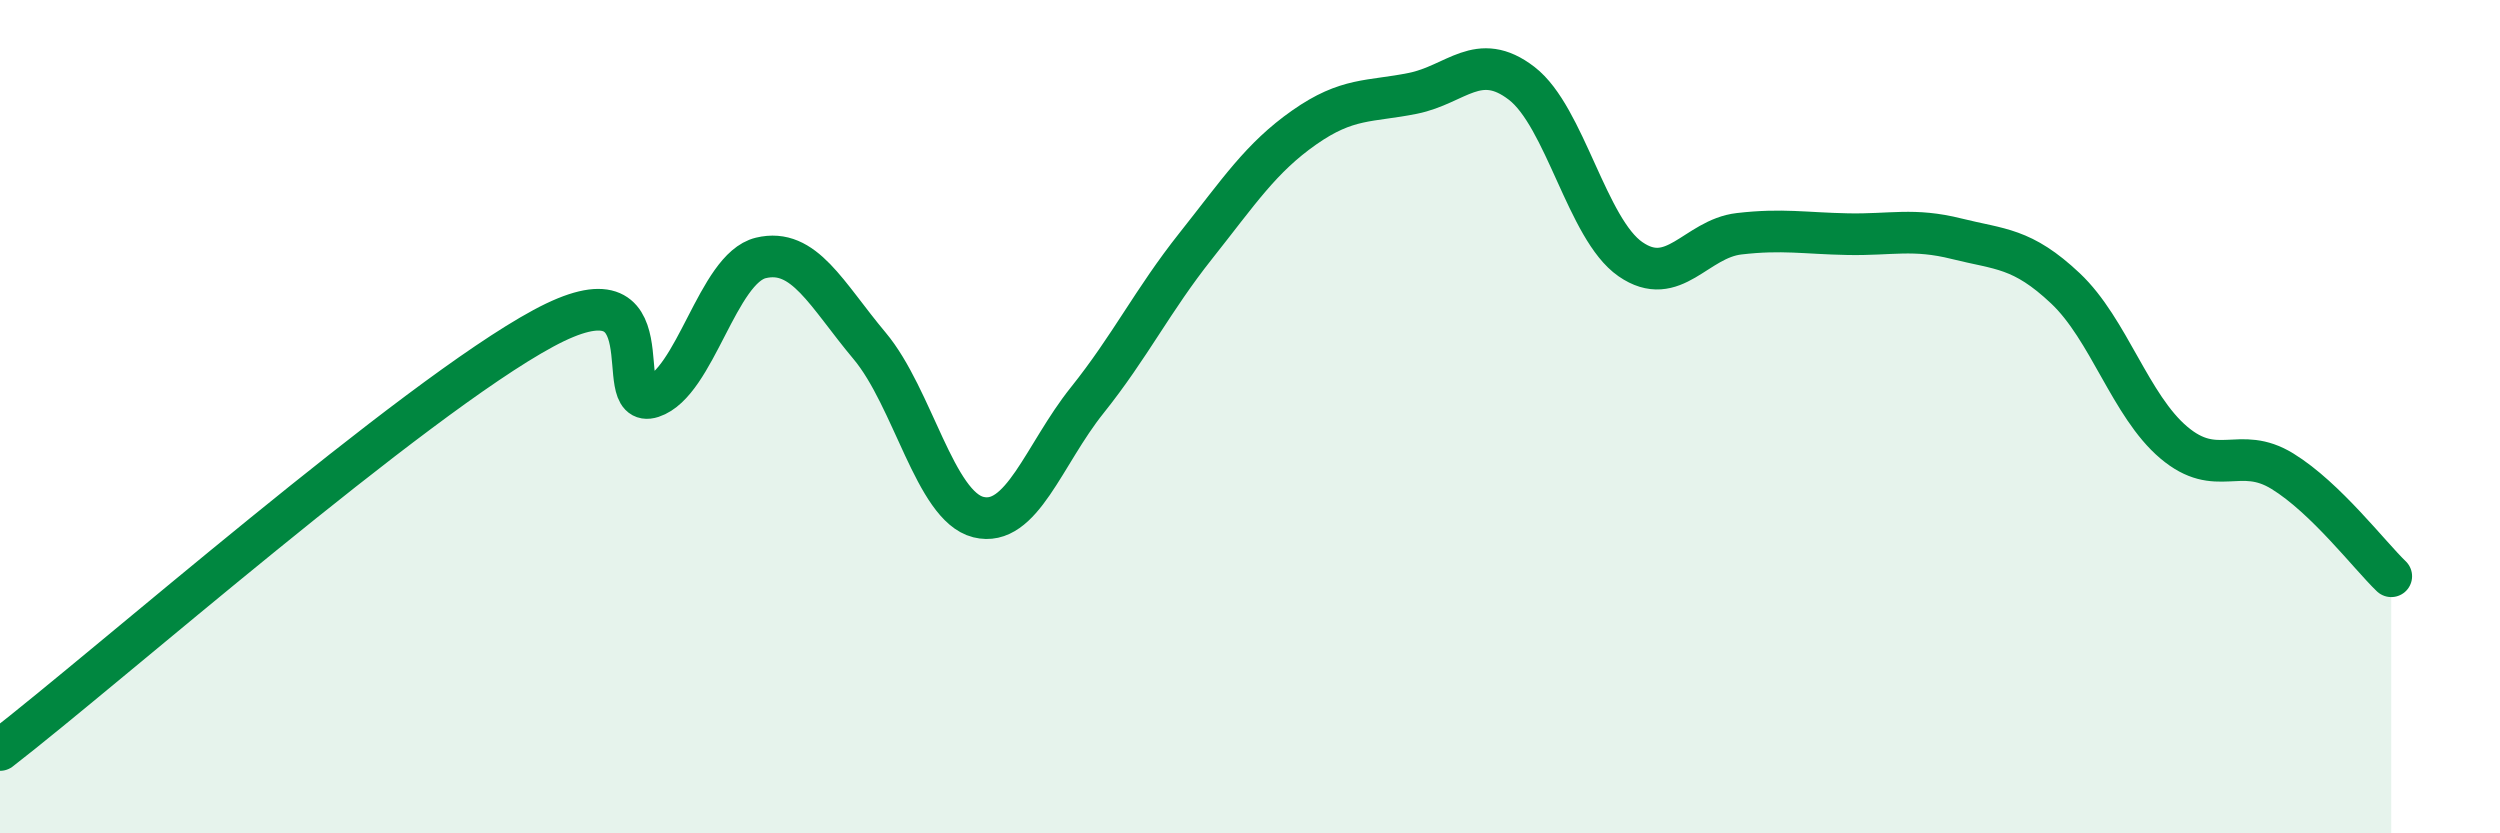
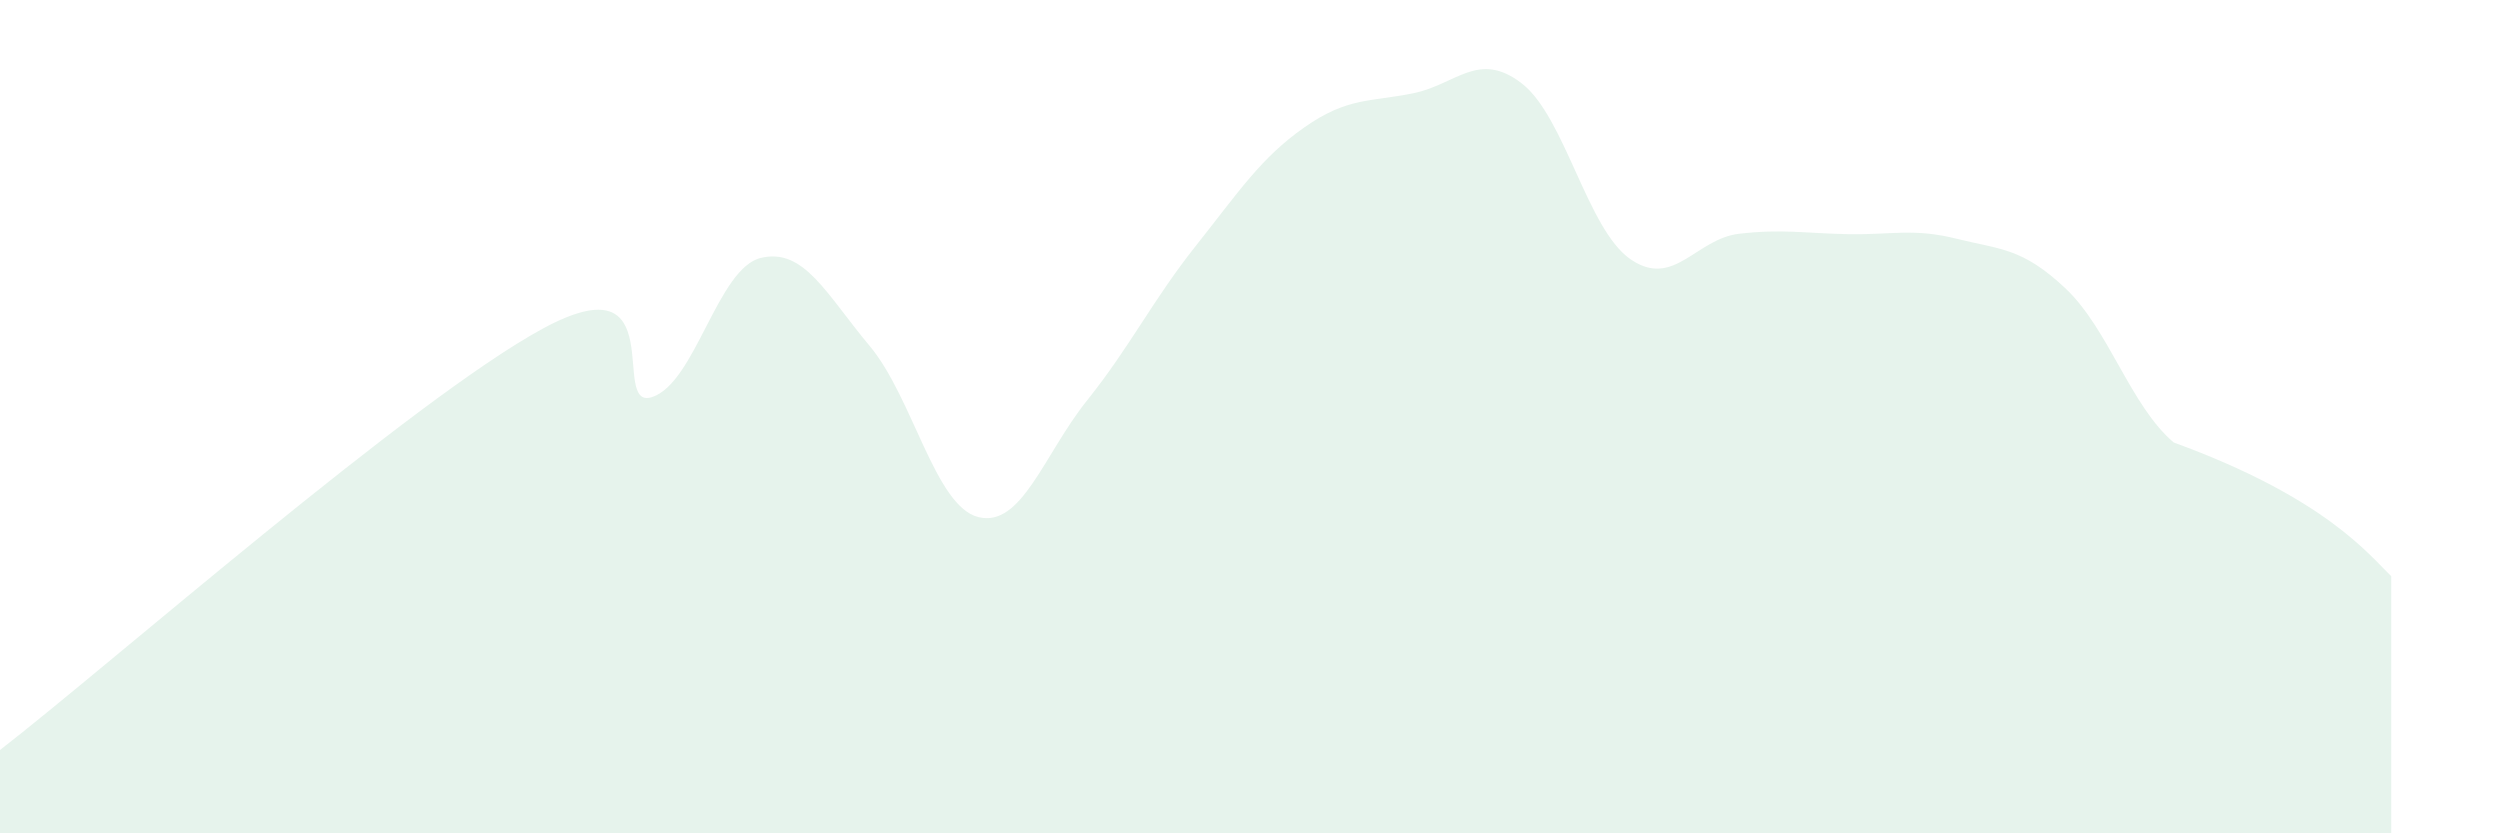
<svg xmlns="http://www.w3.org/2000/svg" width="60" height="20" viewBox="0 0 60 20">
-   <path d="M 0,18 C 2.61,15.98 9.91,9.57 13.04,7.88 C 16.17,6.19 14.61,9.87 15.65,9.53 C 16.69,9.19 17.22,6.44 18.26,6.19 C 19.3,5.94 19.83,7.06 20.87,8.3 C 21.91,9.54 22.44,12.15 23.48,12.41 C 24.52,12.67 25.05,10.91 26.09,9.61 C 27.13,8.31 27.66,7.21 28.7,5.9 C 29.74,4.59 30.26,3.79 31.3,3.06 C 32.34,2.33 32.87,2.45 33.91,2.24 C 34.95,2.03 35.48,1.2 36.52,2 C 37.56,2.8 38.09,5.5 39.13,6.22 C 40.17,6.94 40.7,5.73 41.74,5.61 C 42.78,5.49 43.31,5.6 44.35,5.62 C 45.39,5.64 45.92,5.47 46.96,5.73 C 48,5.99 48.53,5.94 49.57,6.92 C 50.61,7.9 51.13,9.74 52.17,10.62 C 53.21,11.5 53.74,10.67 54.78,11.31 C 55.82,11.95 56.87,13.33 57.39,13.83L57.39 20L0 20Z" fill="#008740" opacity="0.1" stroke-linecap="round" stroke-linejoin="round" />
-   <path d="M 0,18 C 2.61,15.98 9.91,9.57 13.04,7.88 C 16.17,6.19 14.61,9.87 15.65,9.53 C 16.69,9.19 17.22,6.44 18.26,6.19 C 19.3,5.94 19.83,7.06 20.87,8.3 C 21.91,9.54 22.44,12.15 23.48,12.41 C 24.52,12.67 25.05,10.91 26.09,9.61 C 27.13,8.31 27.66,7.21 28.7,5.9 C 29.74,4.59 30.26,3.79 31.3,3.06 C 32.34,2.33 32.87,2.45 33.91,2.24 C 34.95,2.03 35.48,1.2 36.52,2 C 37.56,2.8 38.09,5.5 39.13,6.22 C 40.17,6.94 40.7,5.73 41.74,5.61 C 42.78,5.49 43.31,5.6 44.35,5.62 C 45.39,5.64 45.92,5.47 46.96,5.73 C 48,5.99 48.53,5.94 49.57,6.92 C 50.61,7.9 51.13,9.74 52.17,10.62 C 53.21,11.5 53.74,10.67 54.78,11.31 C 55.82,11.95 56.87,13.33 57.39,13.83" stroke="#008740" stroke-width="1" fill="none" stroke-linecap="round" stroke-linejoin="round" />
+   <path d="M 0,18 C 2.61,15.98 9.91,9.57 13.04,7.88 C 16.17,6.19 14.61,9.87 15.65,9.53 C 16.69,9.19 17.22,6.44 18.26,6.19 C 19.3,5.94 19.83,7.06 20.87,8.3 C 21.91,9.54 22.44,12.15 23.48,12.41 C 24.52,12.67 25.05,10.91 26.09,9.61 C 27.13,8.31 27.66,7.21 28.7,5.9 C 29.74,4.59 30.26,3.79 31.3,3.06 C 32.34,2.33 32.87,2.45 33.91,2.24 C 34.95,2.03 35.48,1.2 36.52,2 C 37.56,2.8 38.09,5.5 39.13,6.22 C 40.17,6.94 40.7,5.73 41.74,5.61 C 42.78,5.49 43.31,5.6 44.35,5.62 C 45.39,5.64 45.92,5.47 46.96,5.73 C 48,5.99 48.53,5.94 49.57,6.92 C 50.61,7.9 51.13,9.74 52.17,10.62 C 55.82,11.95 56.87,13.33 57.39,13.83L57.39 20L0 20Z" fill="#008740" opacity="0.1" stroke-linecap="round" stroke-linejoin="round" />
</svg>